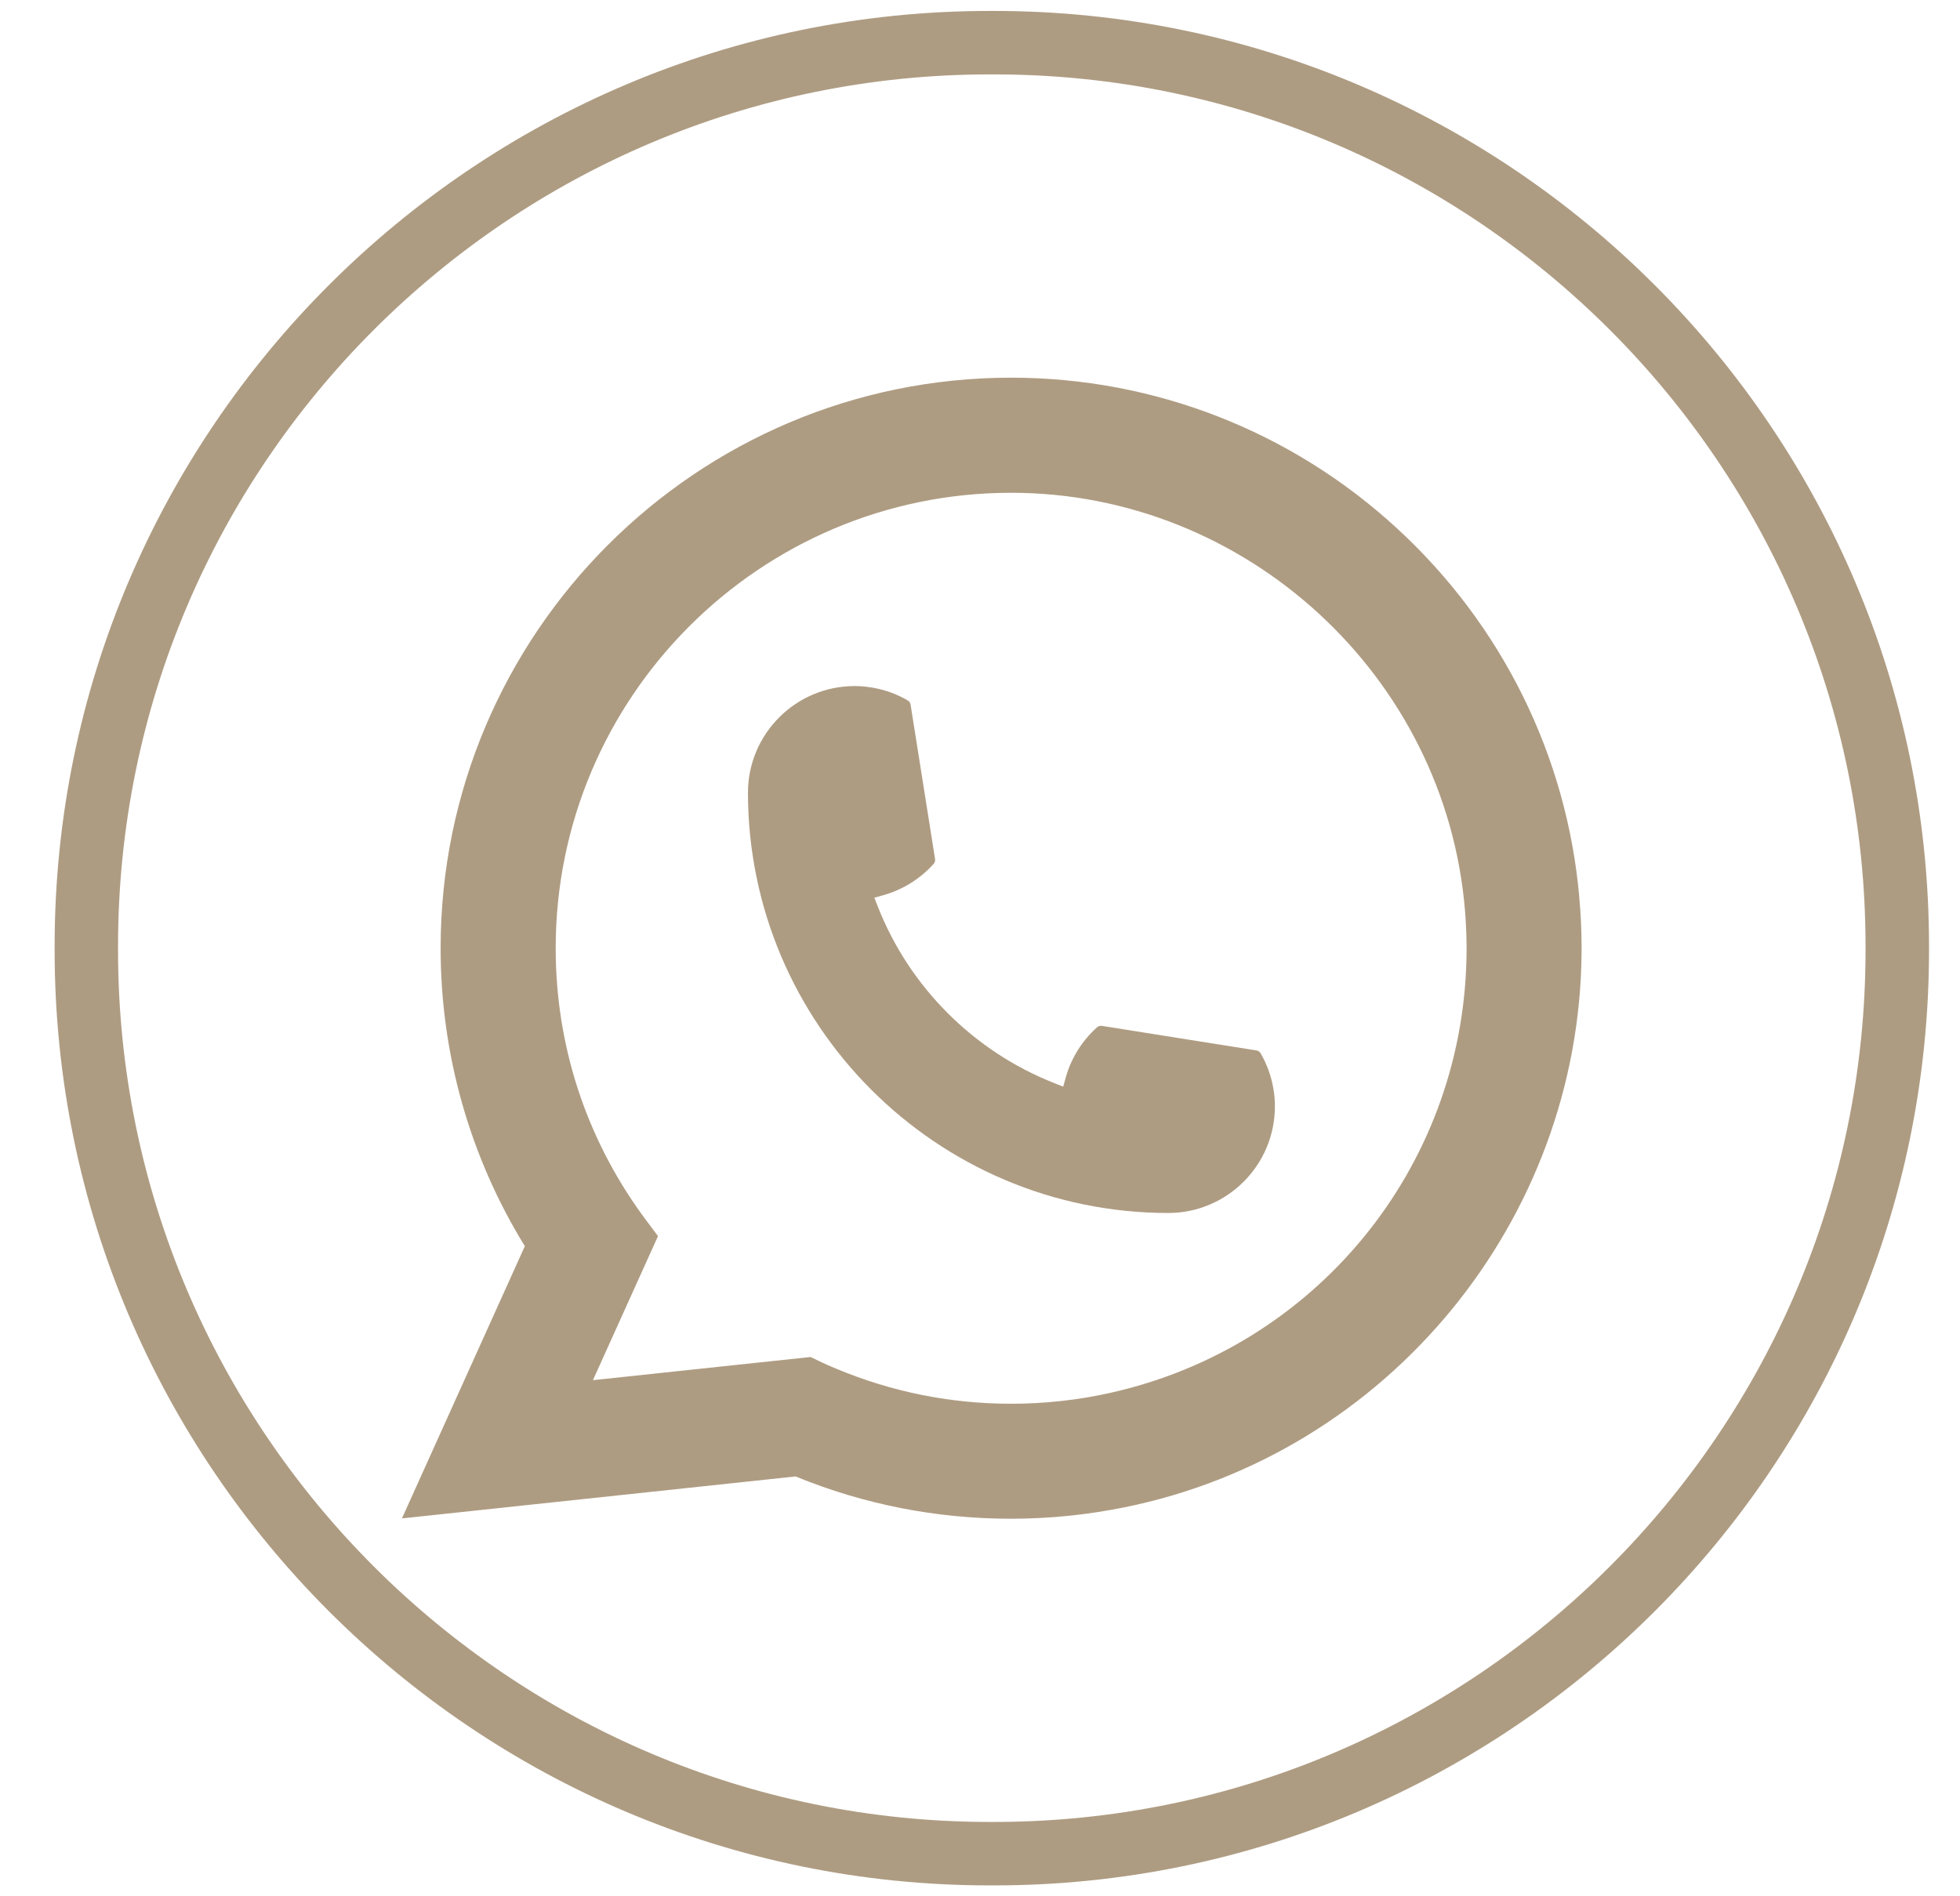
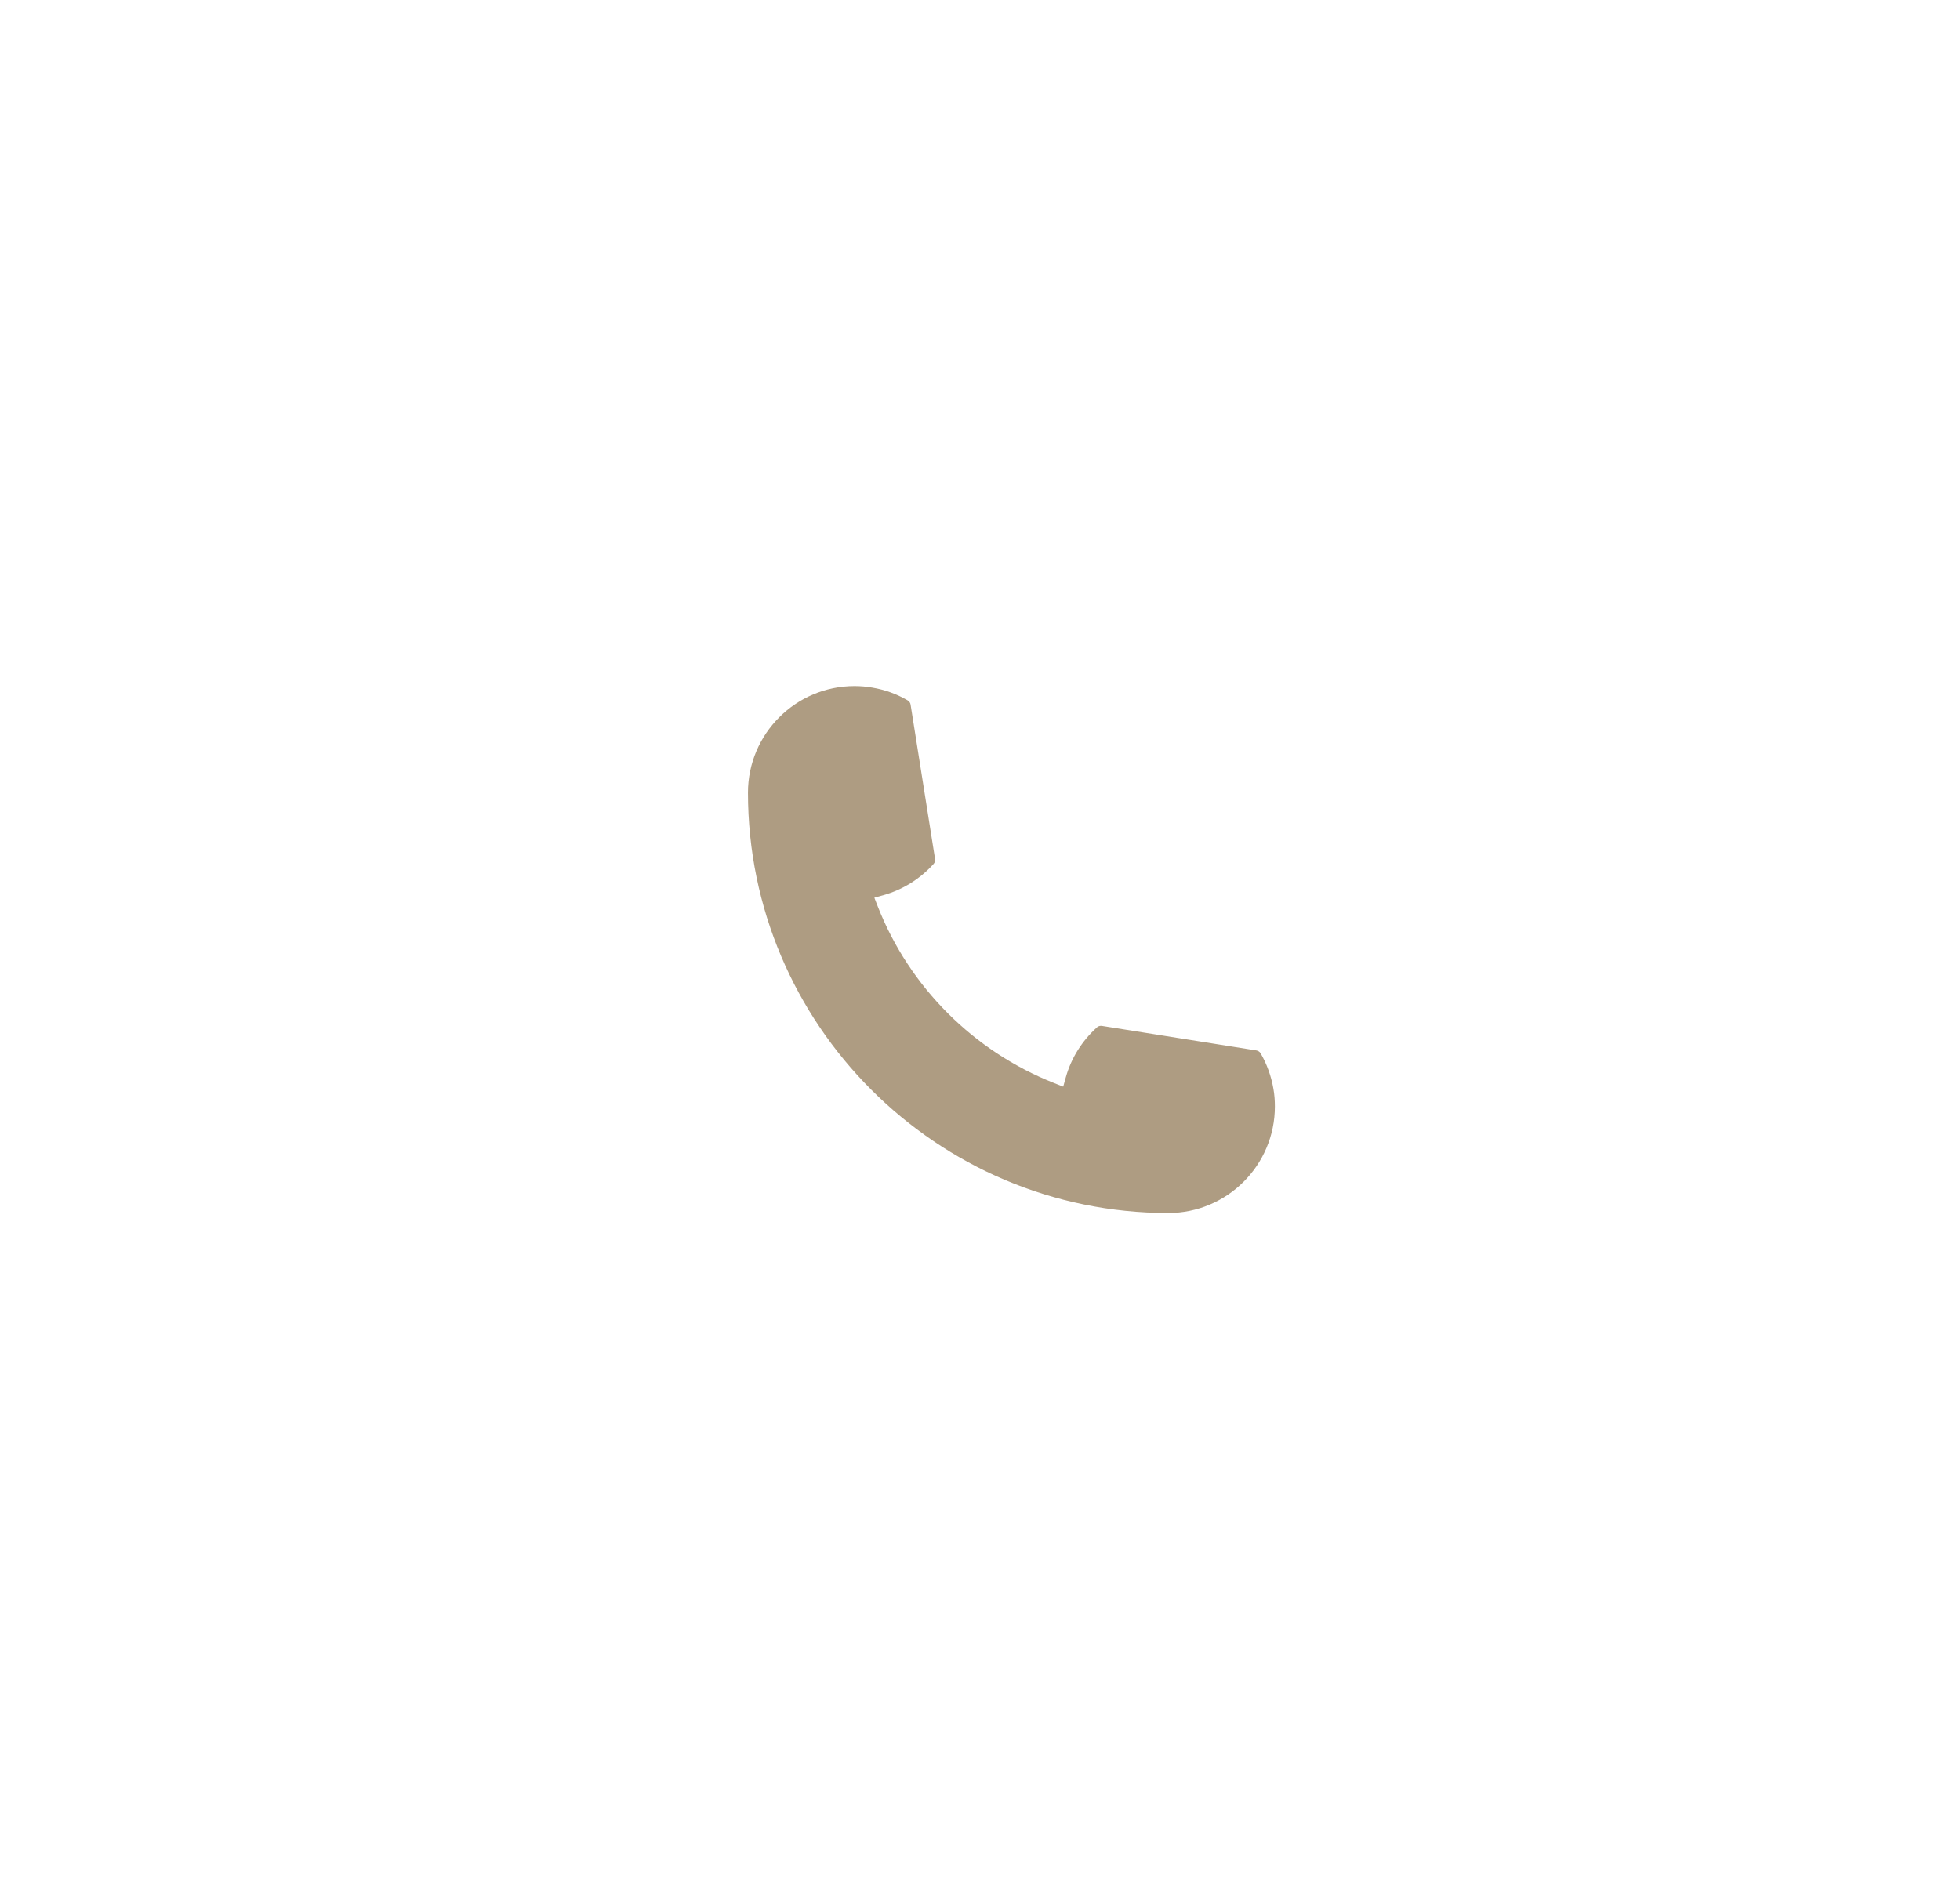
<svg xmlns="http://www.w3.org/2000/svg" width="31" height="30" viewBox="0 0 31 30" fill="none">
-   <path d="M15.719 29.828H15.654C7.499 29.828 0.864 23.191 0.864 15.033V14.968C0.864 6.81 7.499 0.173 15.654 0.173H15.719C23.875 0.173 30.51 6.81 30.51 14.968V15.033C30.51 23.191 23.875 29.828 15.719 29.828ZM15.654 1.177C8.052 1.177 1.867 7.363 1.867 14.968V15.033C1.867 22.637 8.052 28.824 15.654 28.824H15.719C23.322 28.824 29.506 22.637 29.506 15.033V14.968C29.506 7.363 23.322 1.177 15.719 1.177H15.654Z" fill="#AE9C82" />
  <path d="M18.479 19.19C14.813 19.19 11.831 16.206 11.83 12.539C11.831 11.61 12.587 10.854 13.515 10.854C13.61 10.854 13.704 10.862 13.794 10.878C13.993 10.911 14.182 10.979 14.355 11.08C14.381 11.095 14.398 11.119 14.402 11.147L14.789 13.589C14.794 13.618 14.785 13.646 14.766 13.668C14.552 13.905 14.279 14.075 13.975 14.161L13.829 14.202L13.884 14.343C14.384 15.616 15.401 16.633 16.674 17.135L16.816 17.191L16.857 17.044C16.942 16.74 17.113 16.467 17.35 16.253C17.367 16.237 17.39 16.229 17.413 16.229C17.418 16.229 17.423 16.229 17.429 16.23L19.871 16.618C19.9 16.623 19.924 16.639 19.939 16.664C20.039 16.838 20.107 17.027 20.141 17.226C20.157 17.314 20.164 17.408 20.164 17.505C20.164 18.434 19.408 19.189 18.479 19.19Z" fill="#AE9C82" />
-   <path d="M24.979 14.196C24.782 11.961 23.758 9.888 22.097 8.36C20.427 6.822 18.259 5.975 15.992 5.975C11.017 5.975 6.969 10.024 6.969 15.001C6.969 16.671 7.429 18.298 8.301 19.715L6.357 24.022L12.583 23.358C13.666 23.802 14.812 24.027 15.991 24.027C16.301 24.027 16.619 24.011 16.938 23.977C17.219 23.947 17.503 23.903 17.782 23.847C21.949 23.005 24.99 19.306 25.015 15.049V15.001C25.015 14.73 25.003 14.459 24.978 14.197L24.979 14.196ZM12.823 21.468L9.378 21.835L10.407 19.556L10.201 19.28C10.186 19.26 10.171 19.24 10.154 19.216C9.261 17.983 8.789 16.525 8.789 15.002C8.789 11.029 12.02 7.796 15.992 7.796C19.713 7.796 22.867 10.7 23.171 14.407C23.187 14.606 23.196 14.806 23.196 15.003C23.196 15.059 23.195 15.114 23.194 15.173C23.118 18.497 20.797 21.319 17.55 22.038C17.302 22.093 17.048 22.136 16.795 22.163C16.532 22.193 16.262 22.208 15.994 22.208C15.04 22.208 14.113 22.023 13.237 21.658C13.139 21.619 13.044 21.576 12.955 21.533L12.824 21.47L12.823 21.468Z" fill="#AE9C82" />
</svg>